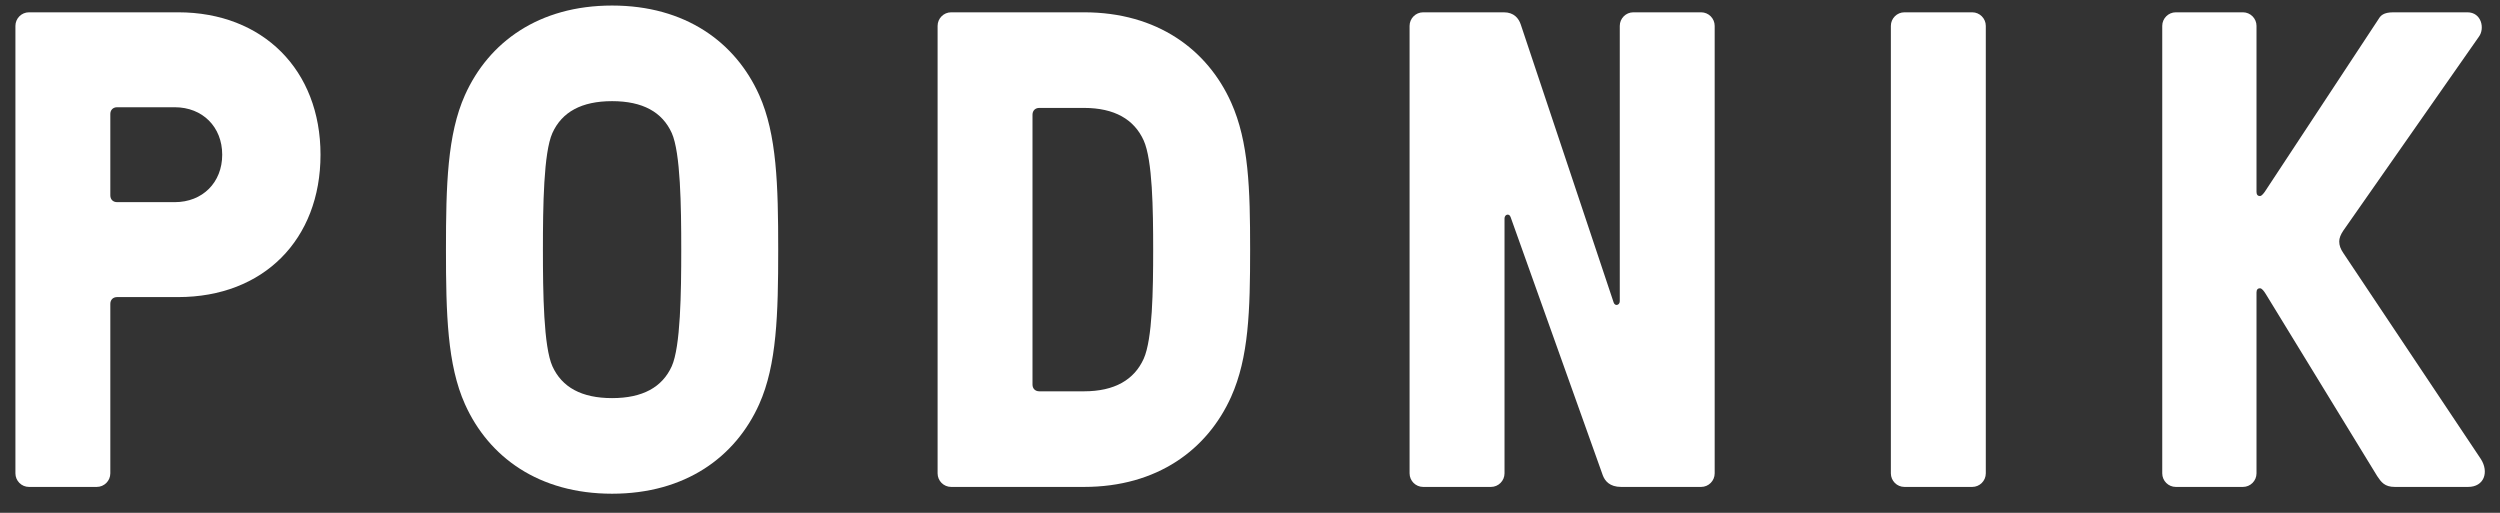
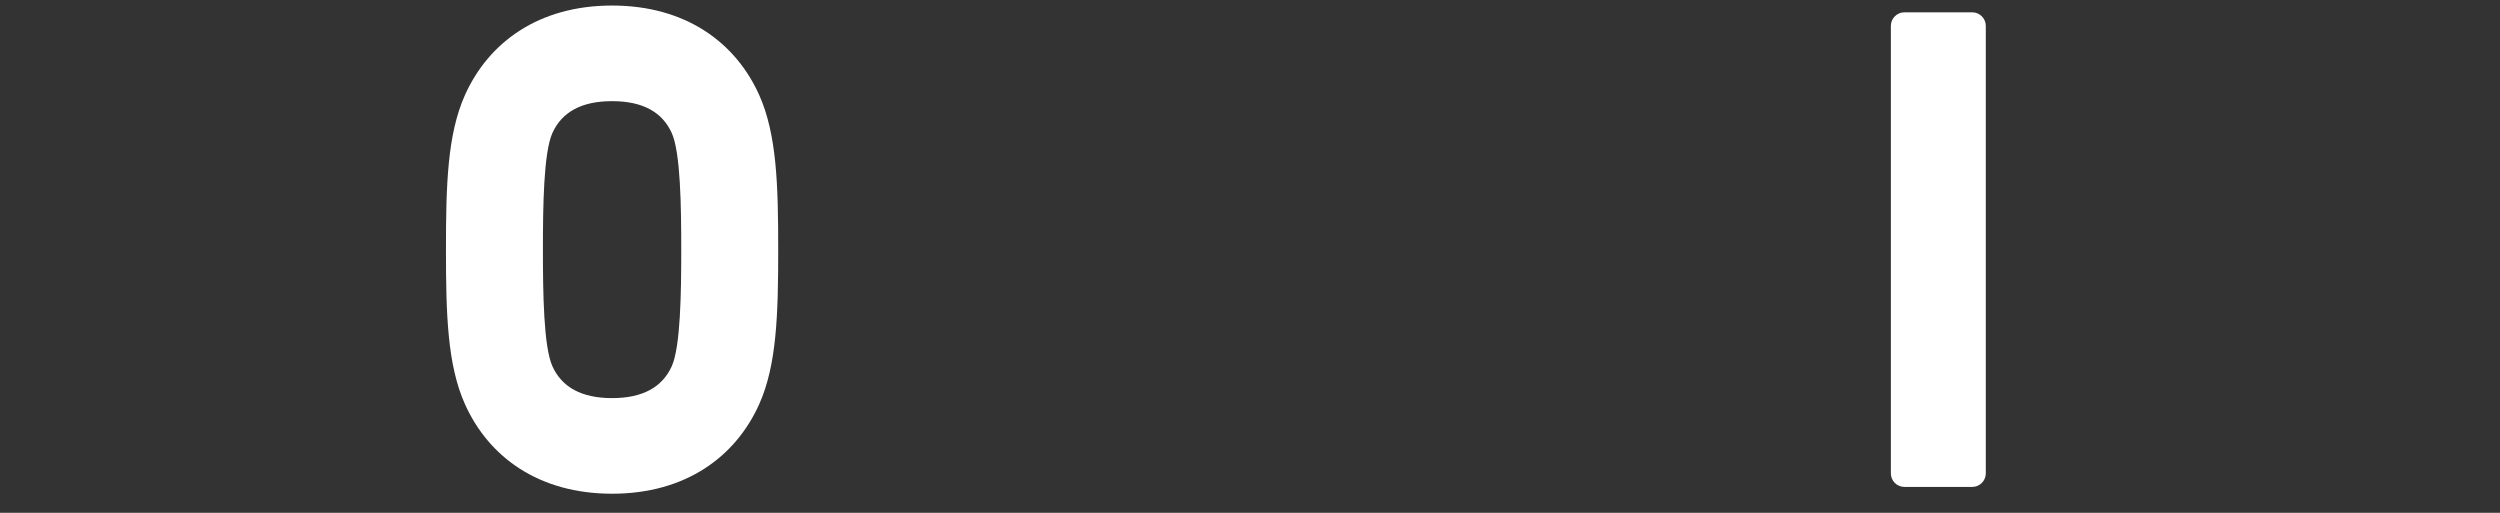
<svg xmlns="http://www.w3.org/2000/svg" width="78" height="16" viewBox="0 0 78 16" fill="none">
  <rect x="0" y="0" width="78" height="16" fill="#333333" stroke="none" />
-   <path d="M3.019 15.192H0.904C0.671 15.192 0.481 15.002 0.481 14.769V0.807C0.481 0.575 0.671 0.384 0.904 0.384H5.558C8.202 0.384 10 2.182 10 4.827C10 7.471 8.223 9.269 5.558 9.269H3.654C3.527 9.269 3.442 9.354 3.442 9.481V14.769C3.442 15.002 3.252 15.192 3.019 15.192ZM3.654 6.307H5.452C6.319 6.307 6.933 5.694 6.933 4.827C6.933 3.959 6.319 3.346 5.452 3.346H3.654C3.527 3.346 3.442 3.431 3.442 3.557V6.096C3.442 6.223 3.527 6.307 3.654 6.307Z" fill="white" />
  <path d="M19.097 15.404C16.812 15.404 15.247 14.261 14.507 12.611C13.957 11.384 13.914 9.798 13.914 7.788C13.914 5.779 13.957 4.192 14.507 2.965C15.247 1.315 16.812 0.173 19.097 0.173C21.382 0.173 22.947 1.315 23.687 2.965C24.237 4.192 24.28 5.779 24.28 7.788C24.28 9.798 24.237 11.384 23.687 12.611C22.947 14.261 21.382 15.404 19.097 15.404ZM19.097 12.421C20.049 12.421 20.662 12.082 20.959 11.427C21.233 10.813 21.255 9.142 21.255 7.788C21.255 6.434 21.233 4.763 20.959 4.15C20.662 3.494 20.049 3.156 19.097 3.156C18.145 3.156 17.532 3.494 17.235 4.15C16.96 4.763 16.939 6.434 16.939 7.788C16.939 9.142 16.96 10.813 17.235 11.427C17.532 12.082 18.145 12.421 19.097 12.421Z" fill="white" />
-   <path d="M33.822 15.192H29.676C29.443 15.192 29.253 15.002 29.253 14.769V0.807C29.253 0.575 29.443 0.384 29.676 0.384H33.822C36.106 0.384 37.672 1.548 38.412 3.198C38.962 4.425 39.004 5.884 39.004 7.788C39.004 9.692 38.962 11.152 38.412 12.379C37.672 14.029 36.106 15.192 33.822 15.192ZM32.426 12.209H33.822C34.774 12.209 35.387 11.85 35.683 11.194C35.958 10.581 35.979 9.057 35.979 7.788C35.979 6.519 35.958 4.996 35.683 4.382C35.387 3.727 34.774 3.367 33.822 3.367H32.426C32.299 3.367 32.214 3.452 32.214 3.579V11.998C32.214 12.125 32.299 12.209 32.426 12.209Z" fill="white" />
-   <path d="M46.518 15.192H44.402C44.17 15.192 43.979 15.002 43.979 14.769V0.807C43.979 0.575 44.17 0.384 44.402 0.384H46.92C47.237 0.384 47.385 0.575 47.448 0.765L50.346 9.438C50.389 9.565 50.537 9.523 50.537 9.396V0.807C50.537 0.575 50.727 0.384 50.96 0.384H53.075C53.308 0.384 53.498 0.575 53.498 0.807V14.769C53.498 15.002 53.308 15.192 53.075 15.192H50.579C50.22 15.192 50.072 15.002 50.008 14.832L47.131 6.773C47.089 6.646 46.941 6.688 46.941 6.815V14.769C46.941 15.002 46.75 15.192 46.518 15.192Z" fill="white" />
  <path d="M61.534 15.192H59.418C59.185 15.192 58.995 15.002 58.995 14.769V0.807C58.995 0.575 59.185 0.384 59.418 0.384H61.534C61.766 0.384 61.957 0.575 61.957 0.807V14.769C61.957 15.002 61.766 15.192 61.534 15.192Z" fill="white" />
-   <path d="M69.98 15.192H67.885C67.653 15.192 67.462 15.002 67.462 14.769V0.807C67.462 0.575 67.653 0.384 67.885 0.384H69.98C70.212 0.384 70.403 0.575 70.403 0.807V5.99C70.403 6.075 70.445 6.117 70.509 6.117C70.551 6.117 70.593 6.075 70.657 5.99L74.21 0.596C74.274 0.49 74.359 0.384 74.676 0.384H76.982C77.426 0.384 77.532 0.892 77.341 1.146L73.111 7.196C73.026 7.323 72.984 7.429 72.984 7.534C72.984 7.661 73.026 7.767 73.111 7.894L77.405 14.325C77.659 14.727 77.51 15.192 77.003 15.192H74.718C74.401 15.192 74.295 15.044 74.168 14.854L70.699 9.184C70.635 9.079 70.572 8.994 70.509 8.994C70.445 8.994 70.403 9.036 70.403 9.121V14.769C70.403 15.002 70.212 15.192 69.98 15.192Z" fill="white" />
</svg>